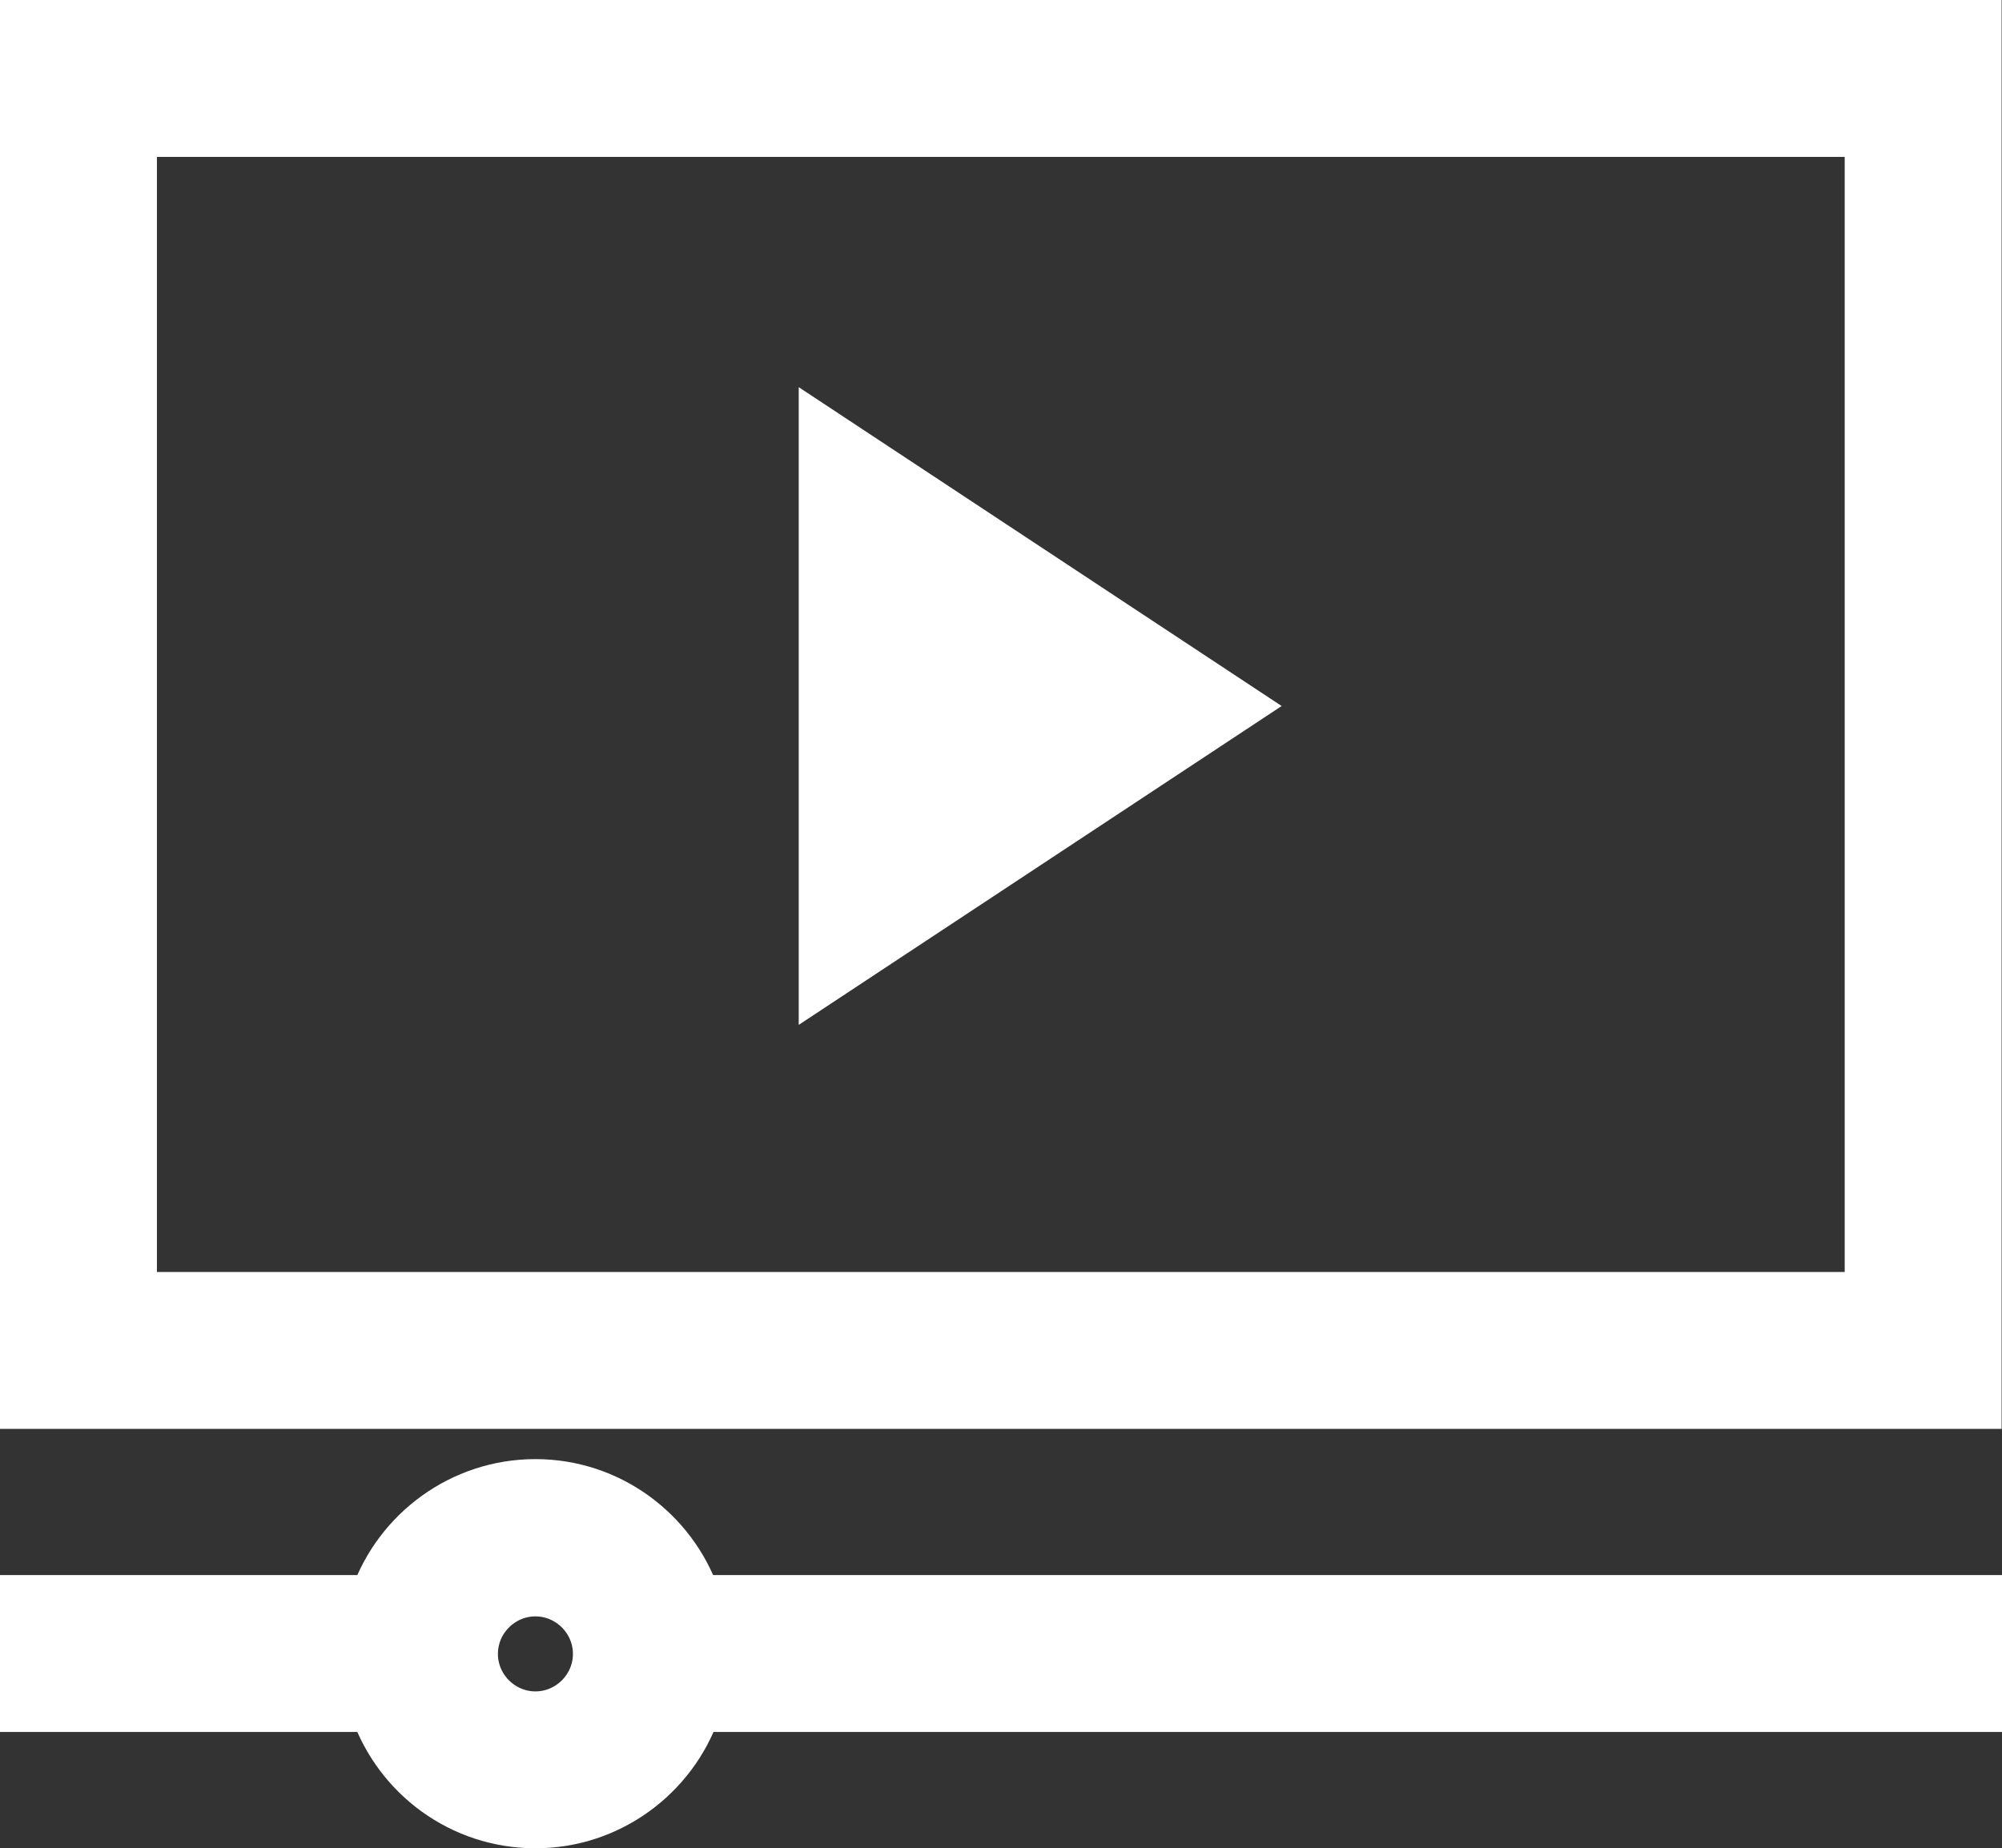
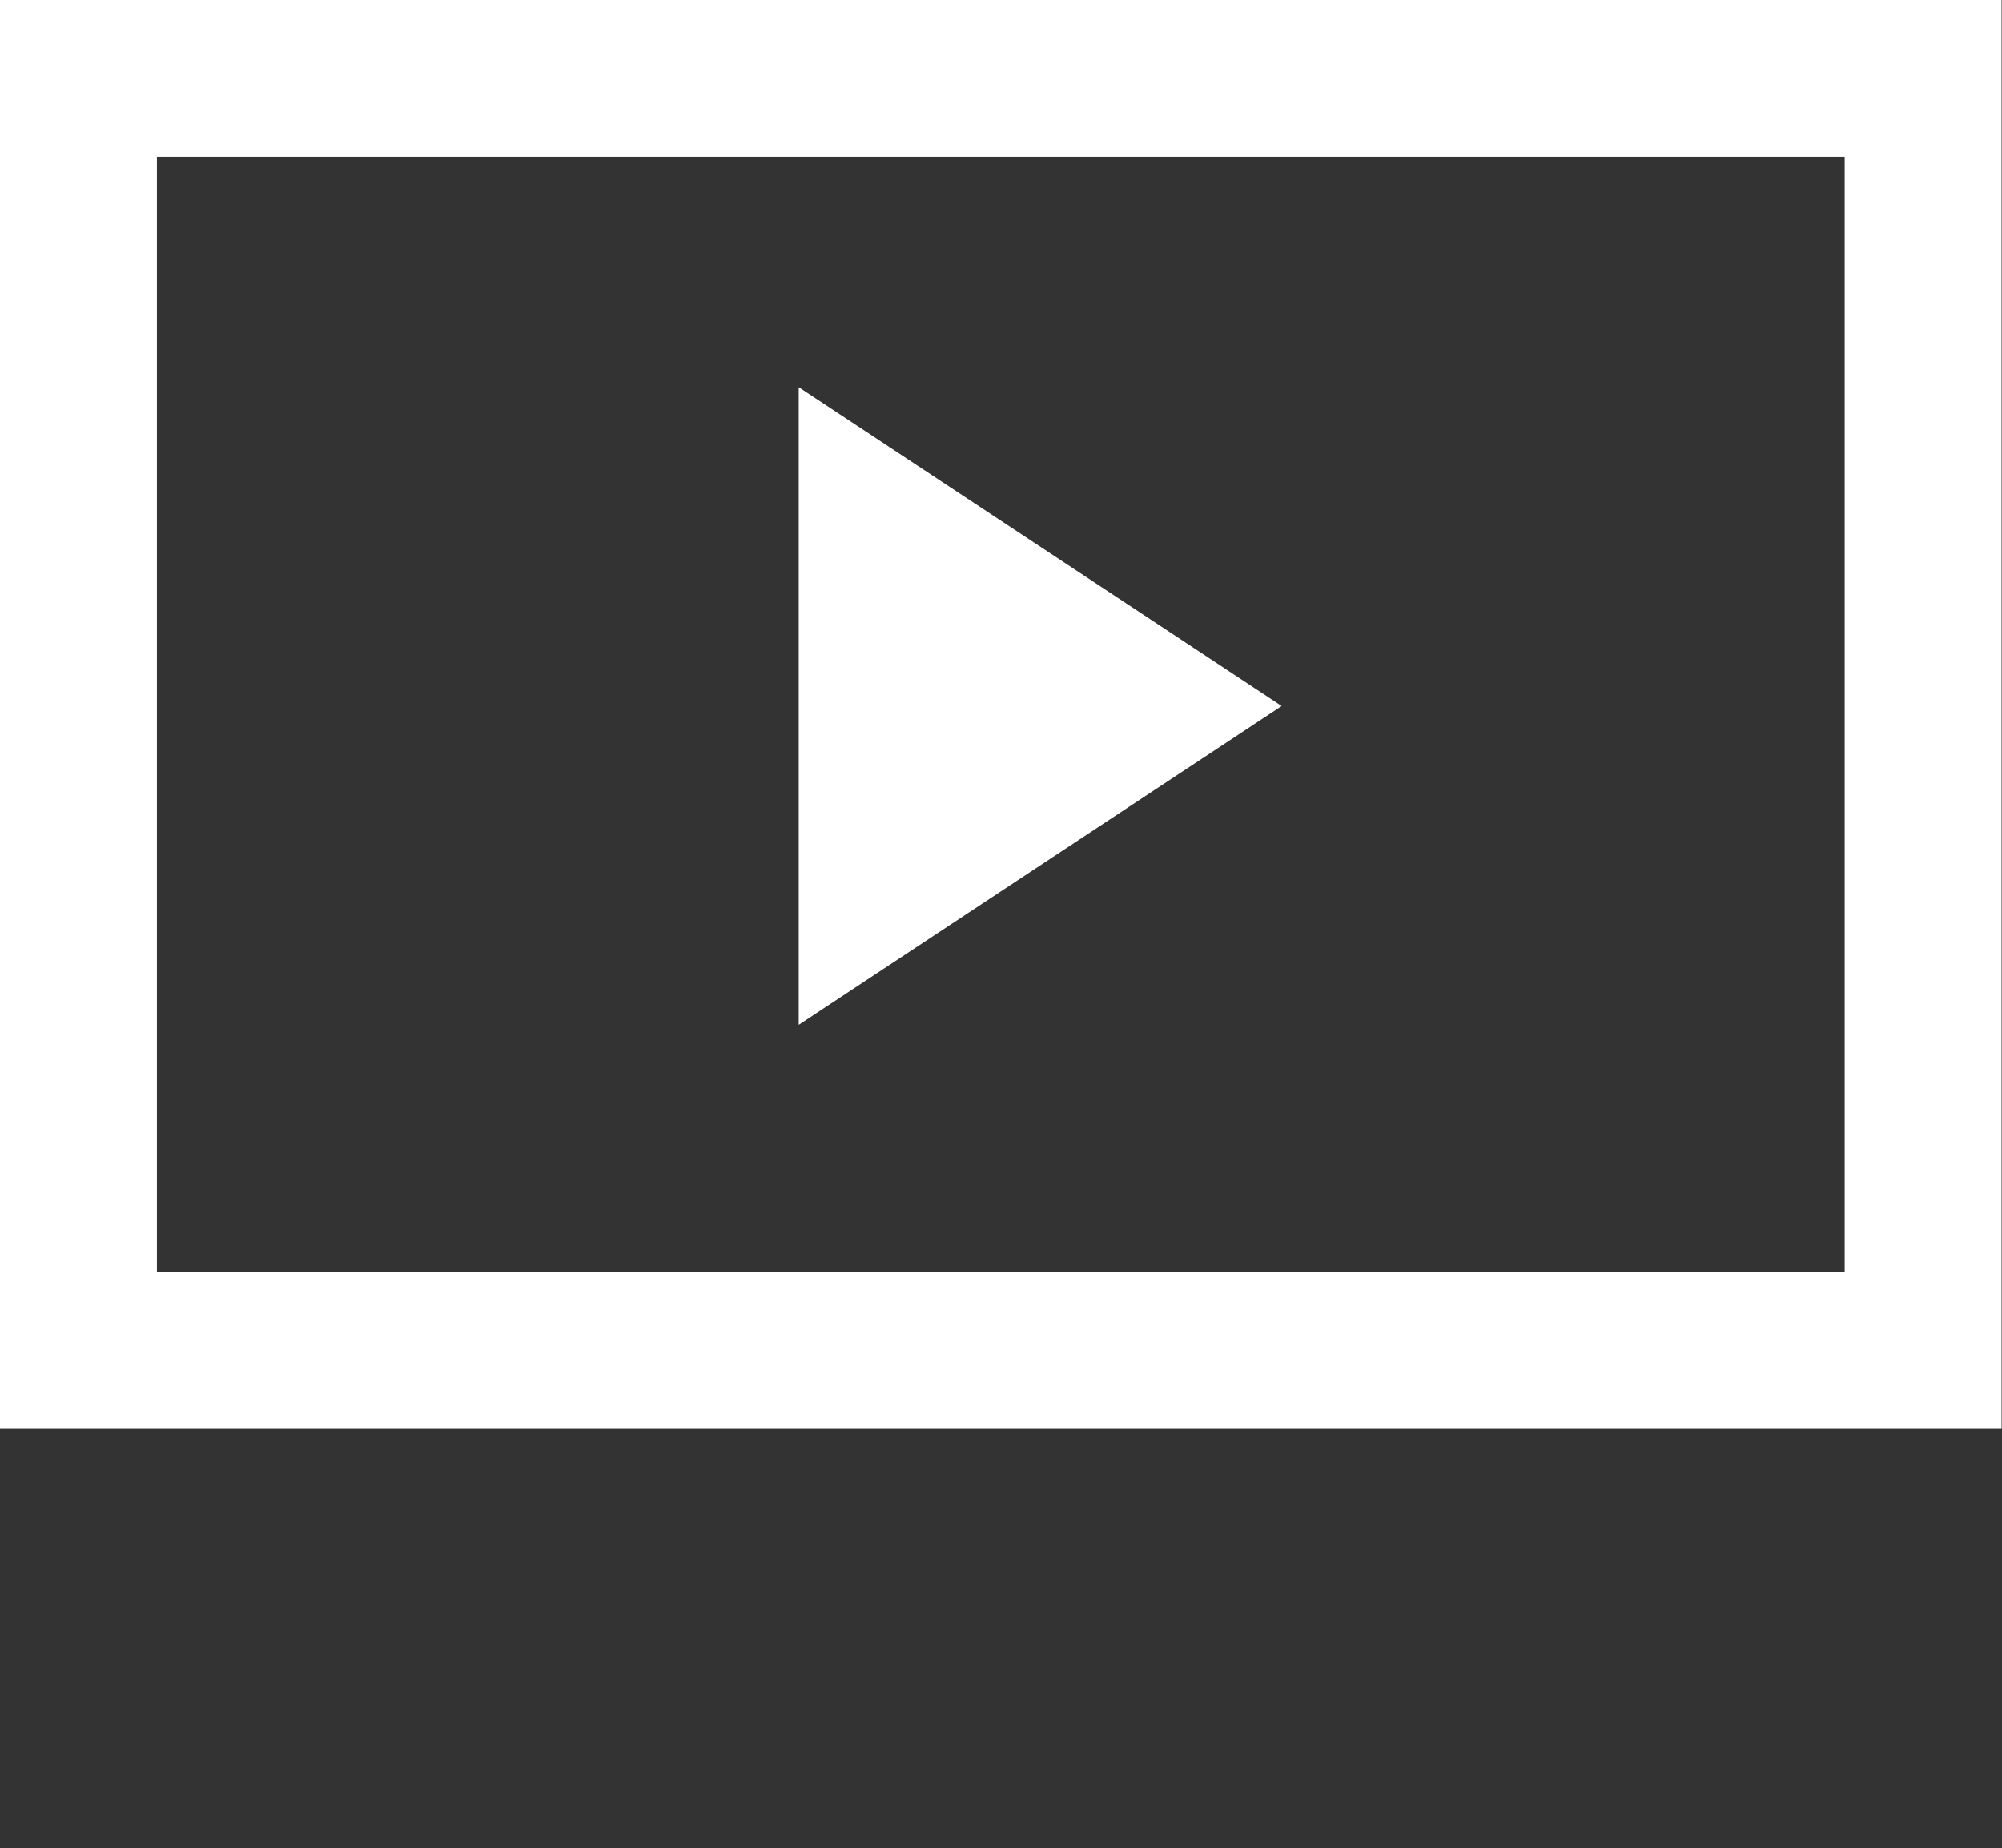
<svg xmlns="http://www.w3.org/2000/svg" enable-background="new 0 0 523.1 483" viewBox="0 0 523.1 483">
  <rect x="0" y="0" width="523.1" height="483" fill="#333333" stroke="none" />
  <g fill="#fff" stroke="#fff" stroke-miterlimit="10" stroke-width="11">
    <path d="m5.5 5.5v362.4h512v-362.4zm482 332.4h-452v-302.4h452z" />
    <path d="m214.2 111.4v146.2l110.7-73.1z" />
-     <path d="m139.9 386.8c-19.7 0-36.6 12.7-42.8 30.3h-91.6v30h91.6c6.2 17.7 23 30.4 42.8 30.4 19.7 0 36.6-12.7 42.8-30.4h334.9v-30h-335c-6.2-17.6-23-30.3-42.7-30.3zm0 60.7c-8.4 0-15.3-6.9-15.3-15.3s6.9-15.3 15.3-15.3 15.3 6.9 15.3 15.3-6.9 15.3-15.3 15.3z" />
  </g>
</svg>